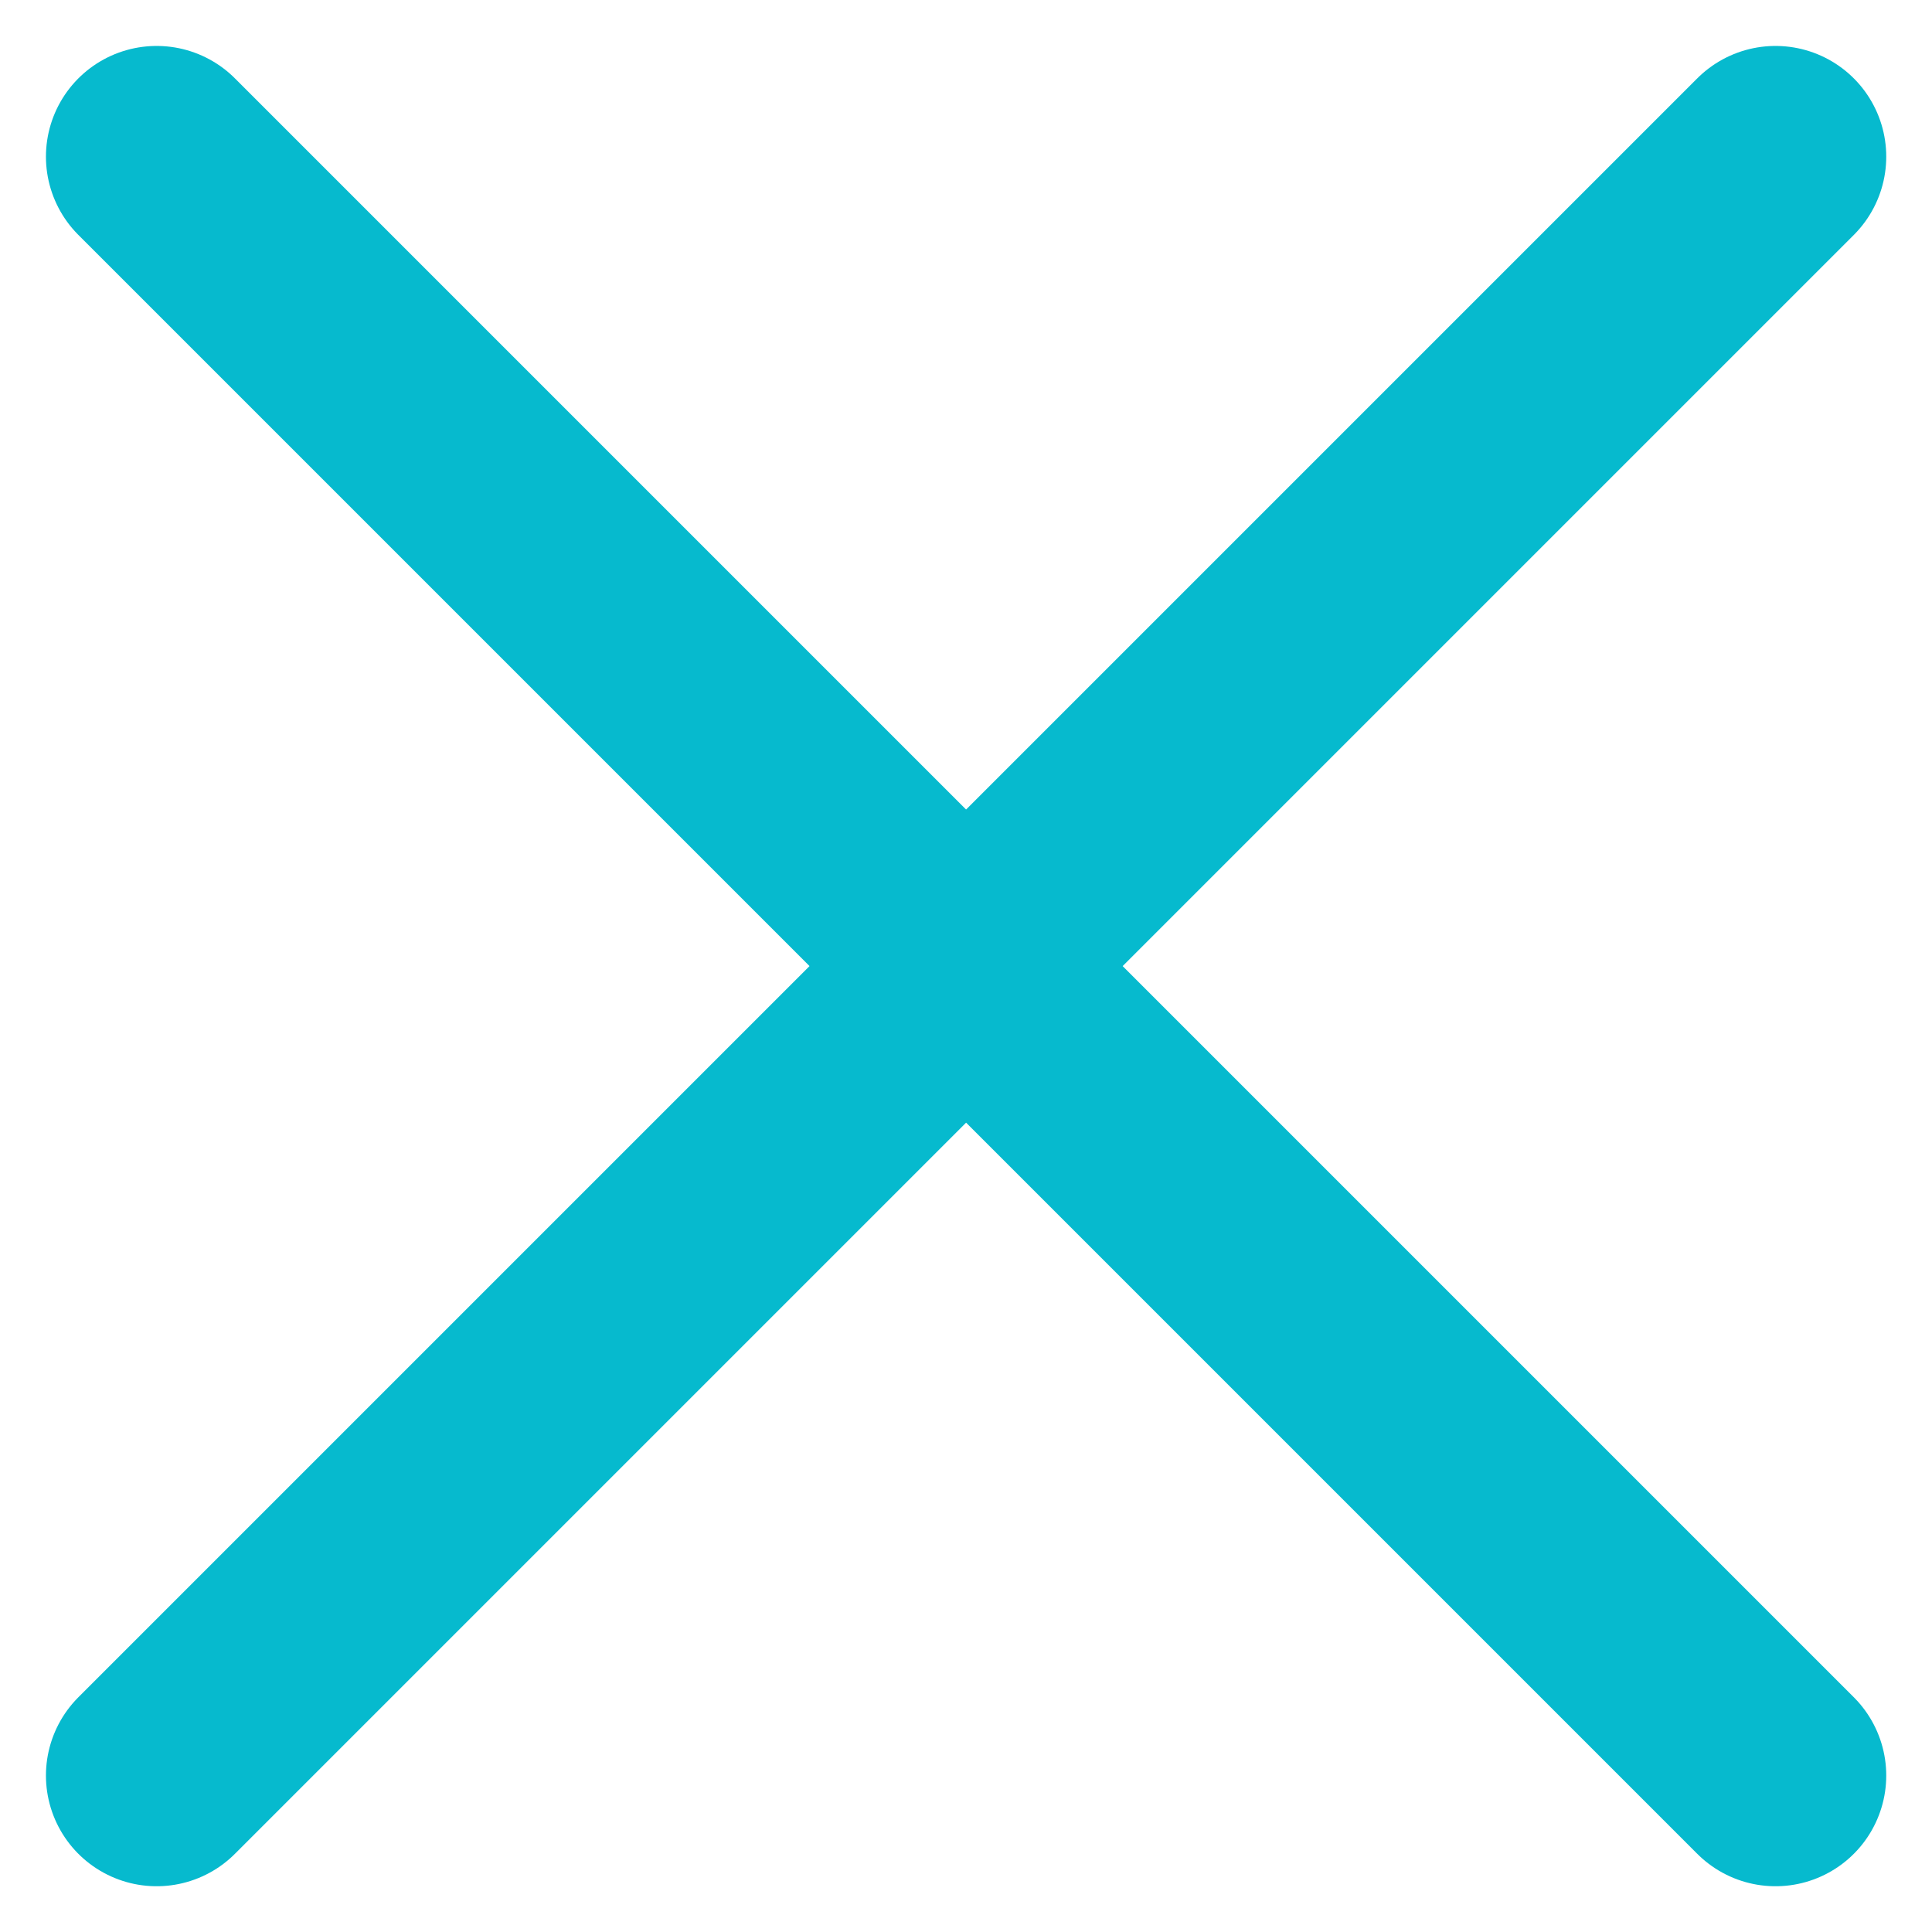
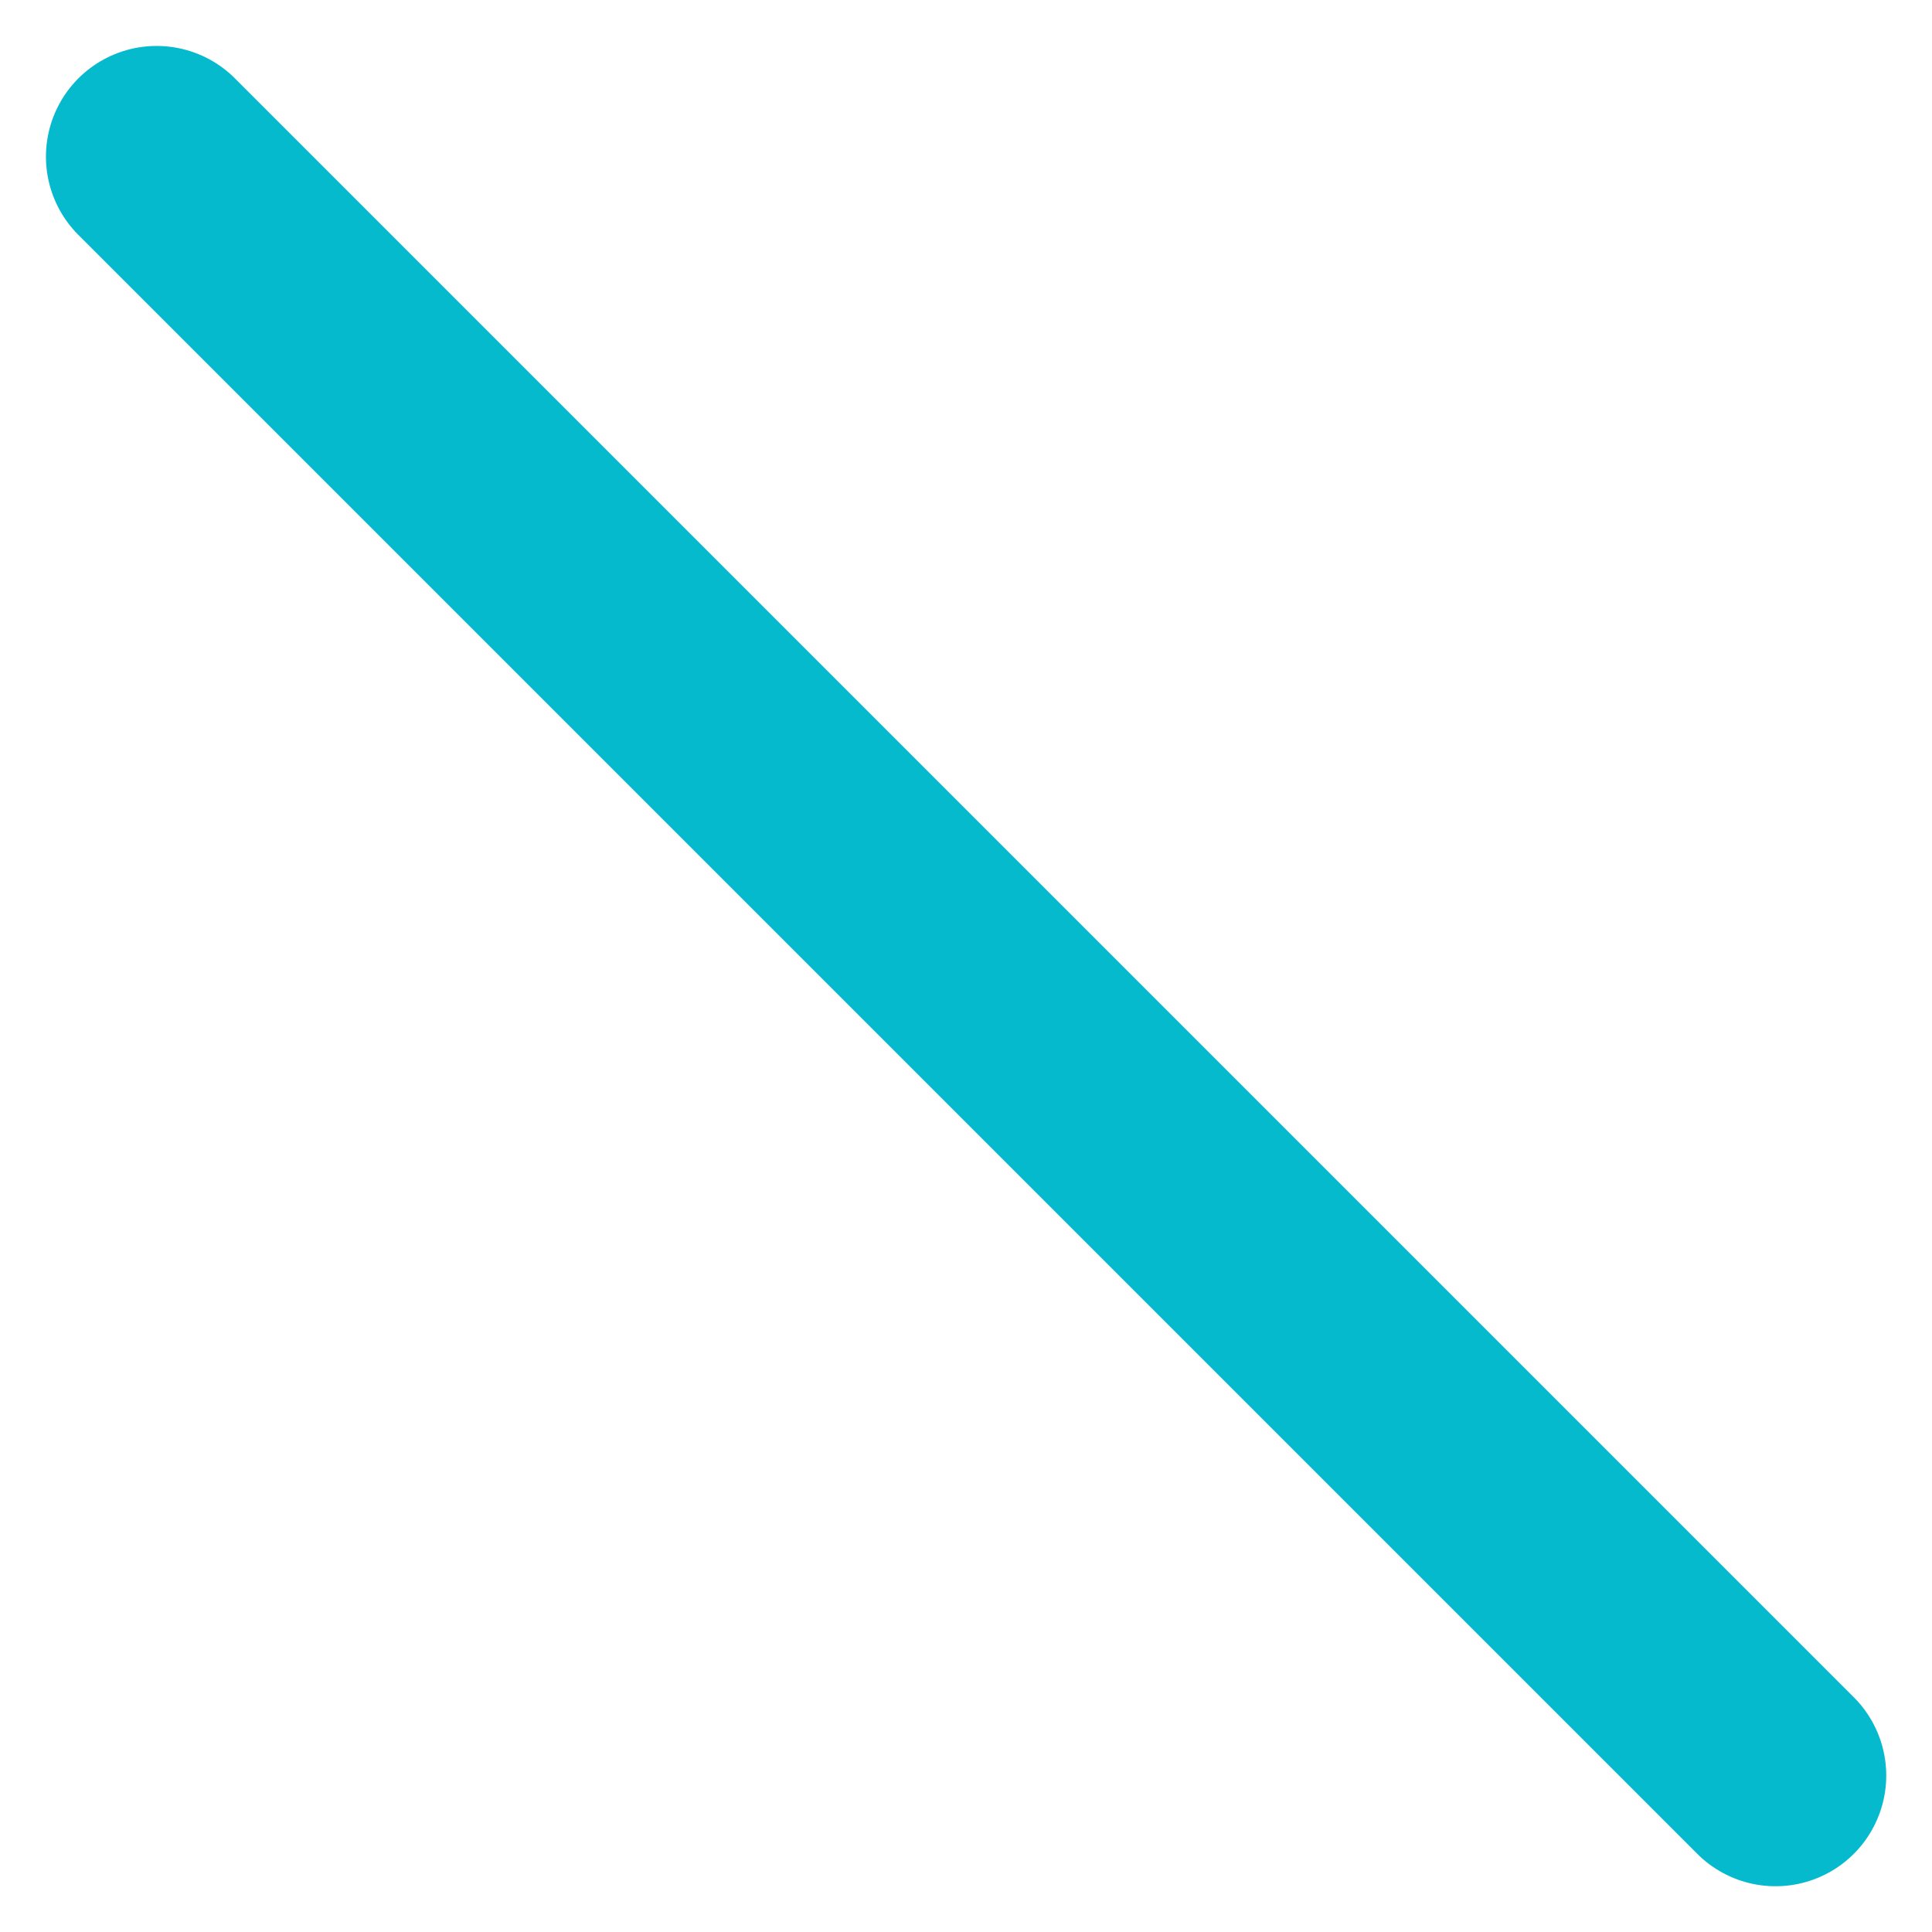
<svg xmlns="http://www.w3.org/2000/svg" width="10.471" height="10.471" viewBox="0 0 10.471 10.471">
  <g id="vuesax_linear_card-remove" data-name="vuesax/linear/card-remove" transform="translate(-252.46 -511.461)">
    <g id="card-remove" transform="translate(253.309 512.31)">
-       <path id="Vector" d="M0,8.774,8.774,0" fill="none" stroke="#06bace" stroke-linecap="round" stroke-width="1.2" />
      <path id="Vector-2" data-name="Vector" d="M8.774,8.774,0,0" fill="none" stroke="#06bace" stroke-linecap="round" stroke-width="1.2" />
    </g>
  </g>
</svg>